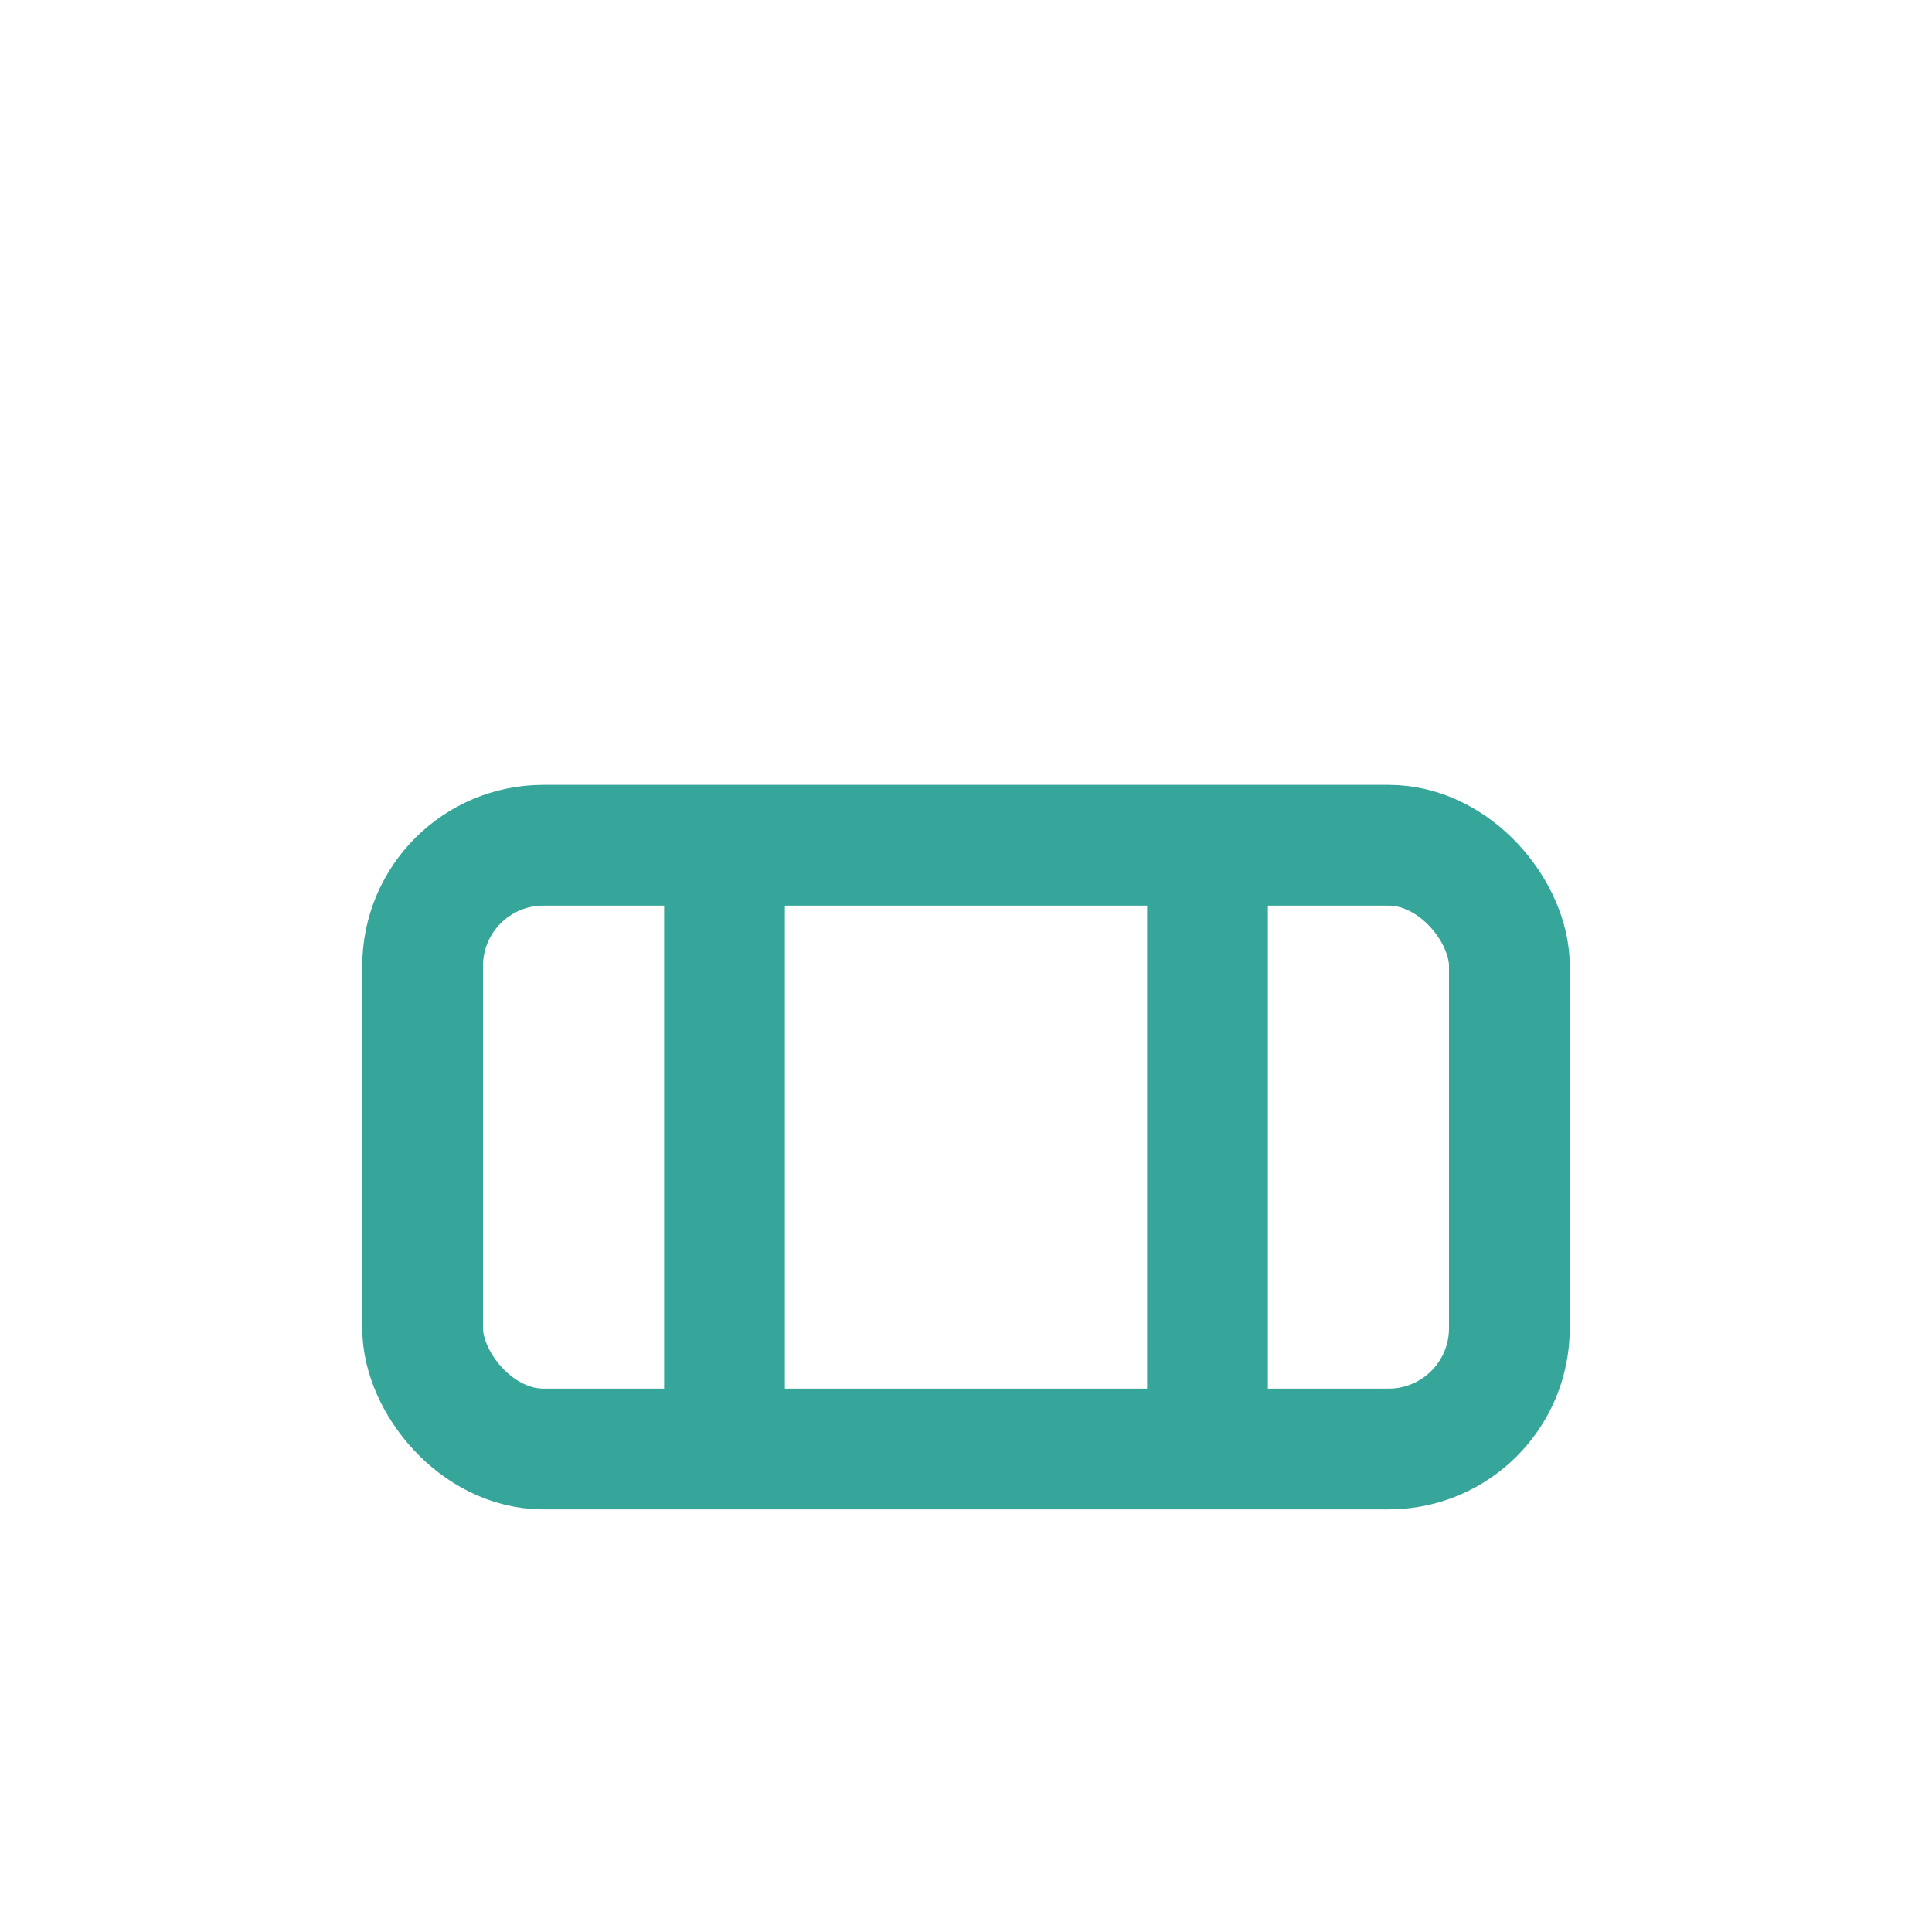
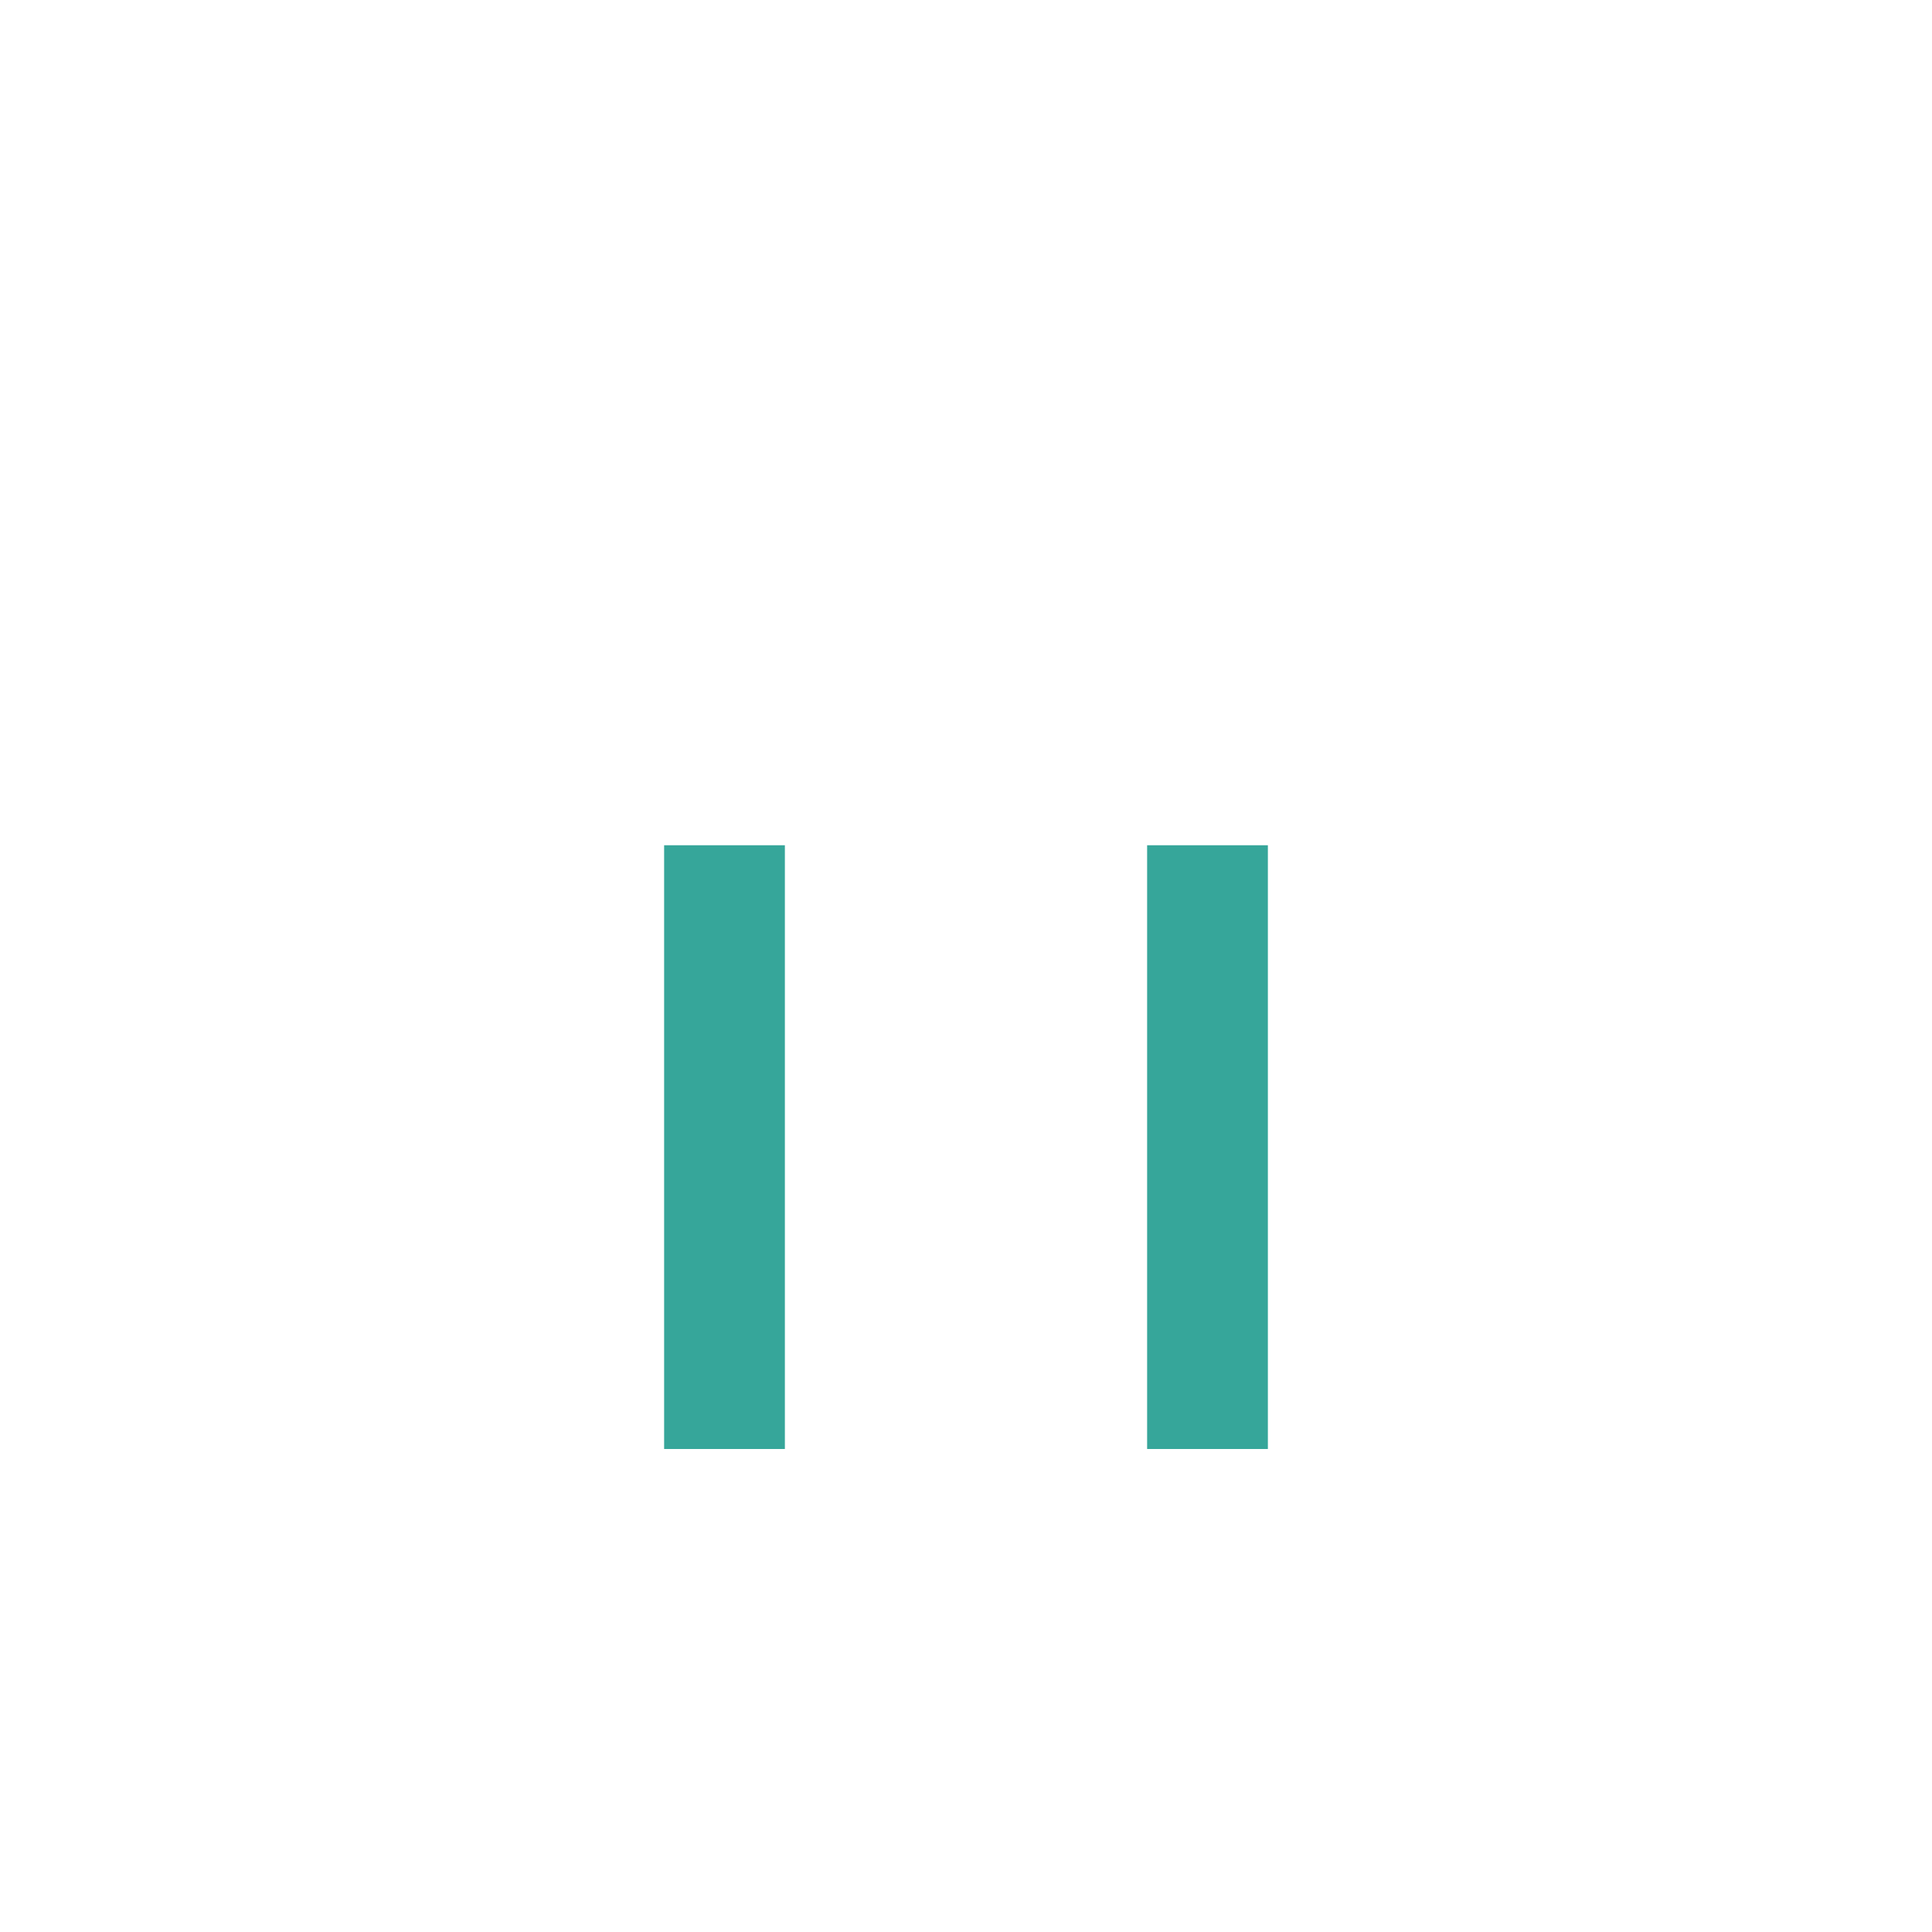
<svg xmlns="http://www.w3.org/2000/svg" width="32" height="32" viewBox="0 0 32 32">
-   <rect x="7" y="14" width="18" height="10" rx="2" fill="none" stroke="#36a69a" stroke-width="2" />
  <rect x="11" y="14" width="2" height="10" fill="#36a69a" />
  <rect x="19" y="14" width="2" height="10" fill="#36a69a" />
</svg>